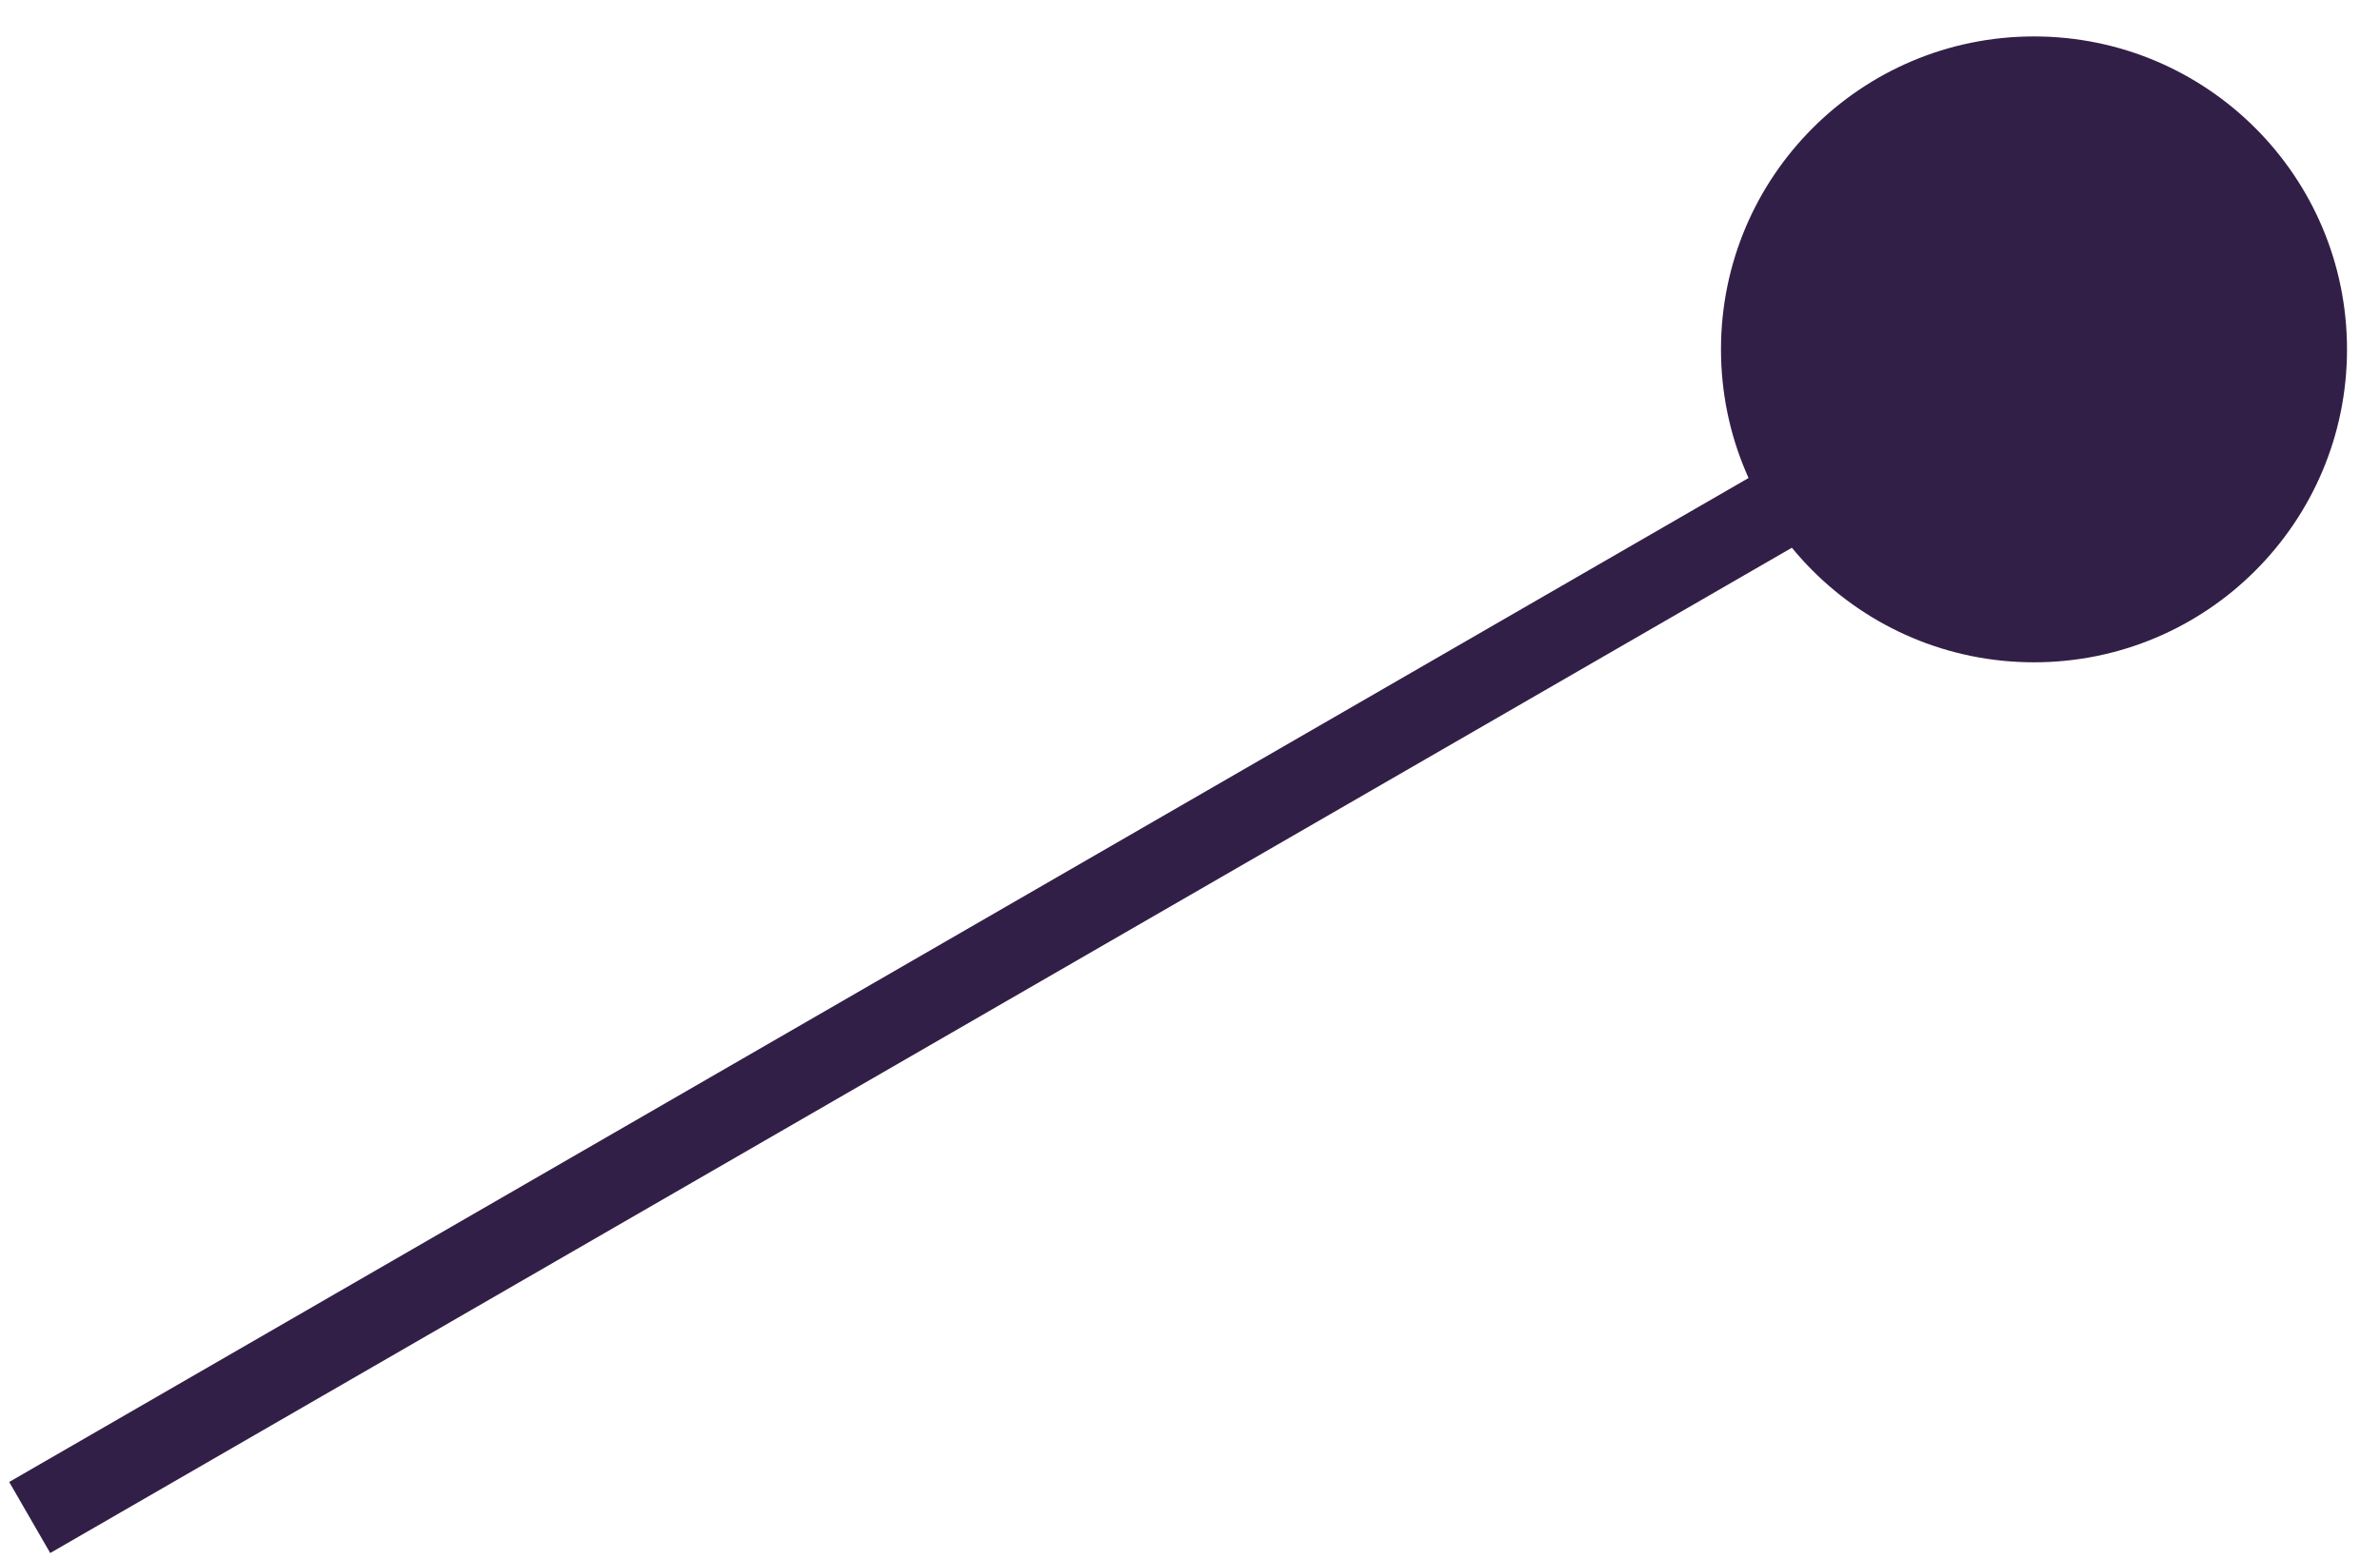
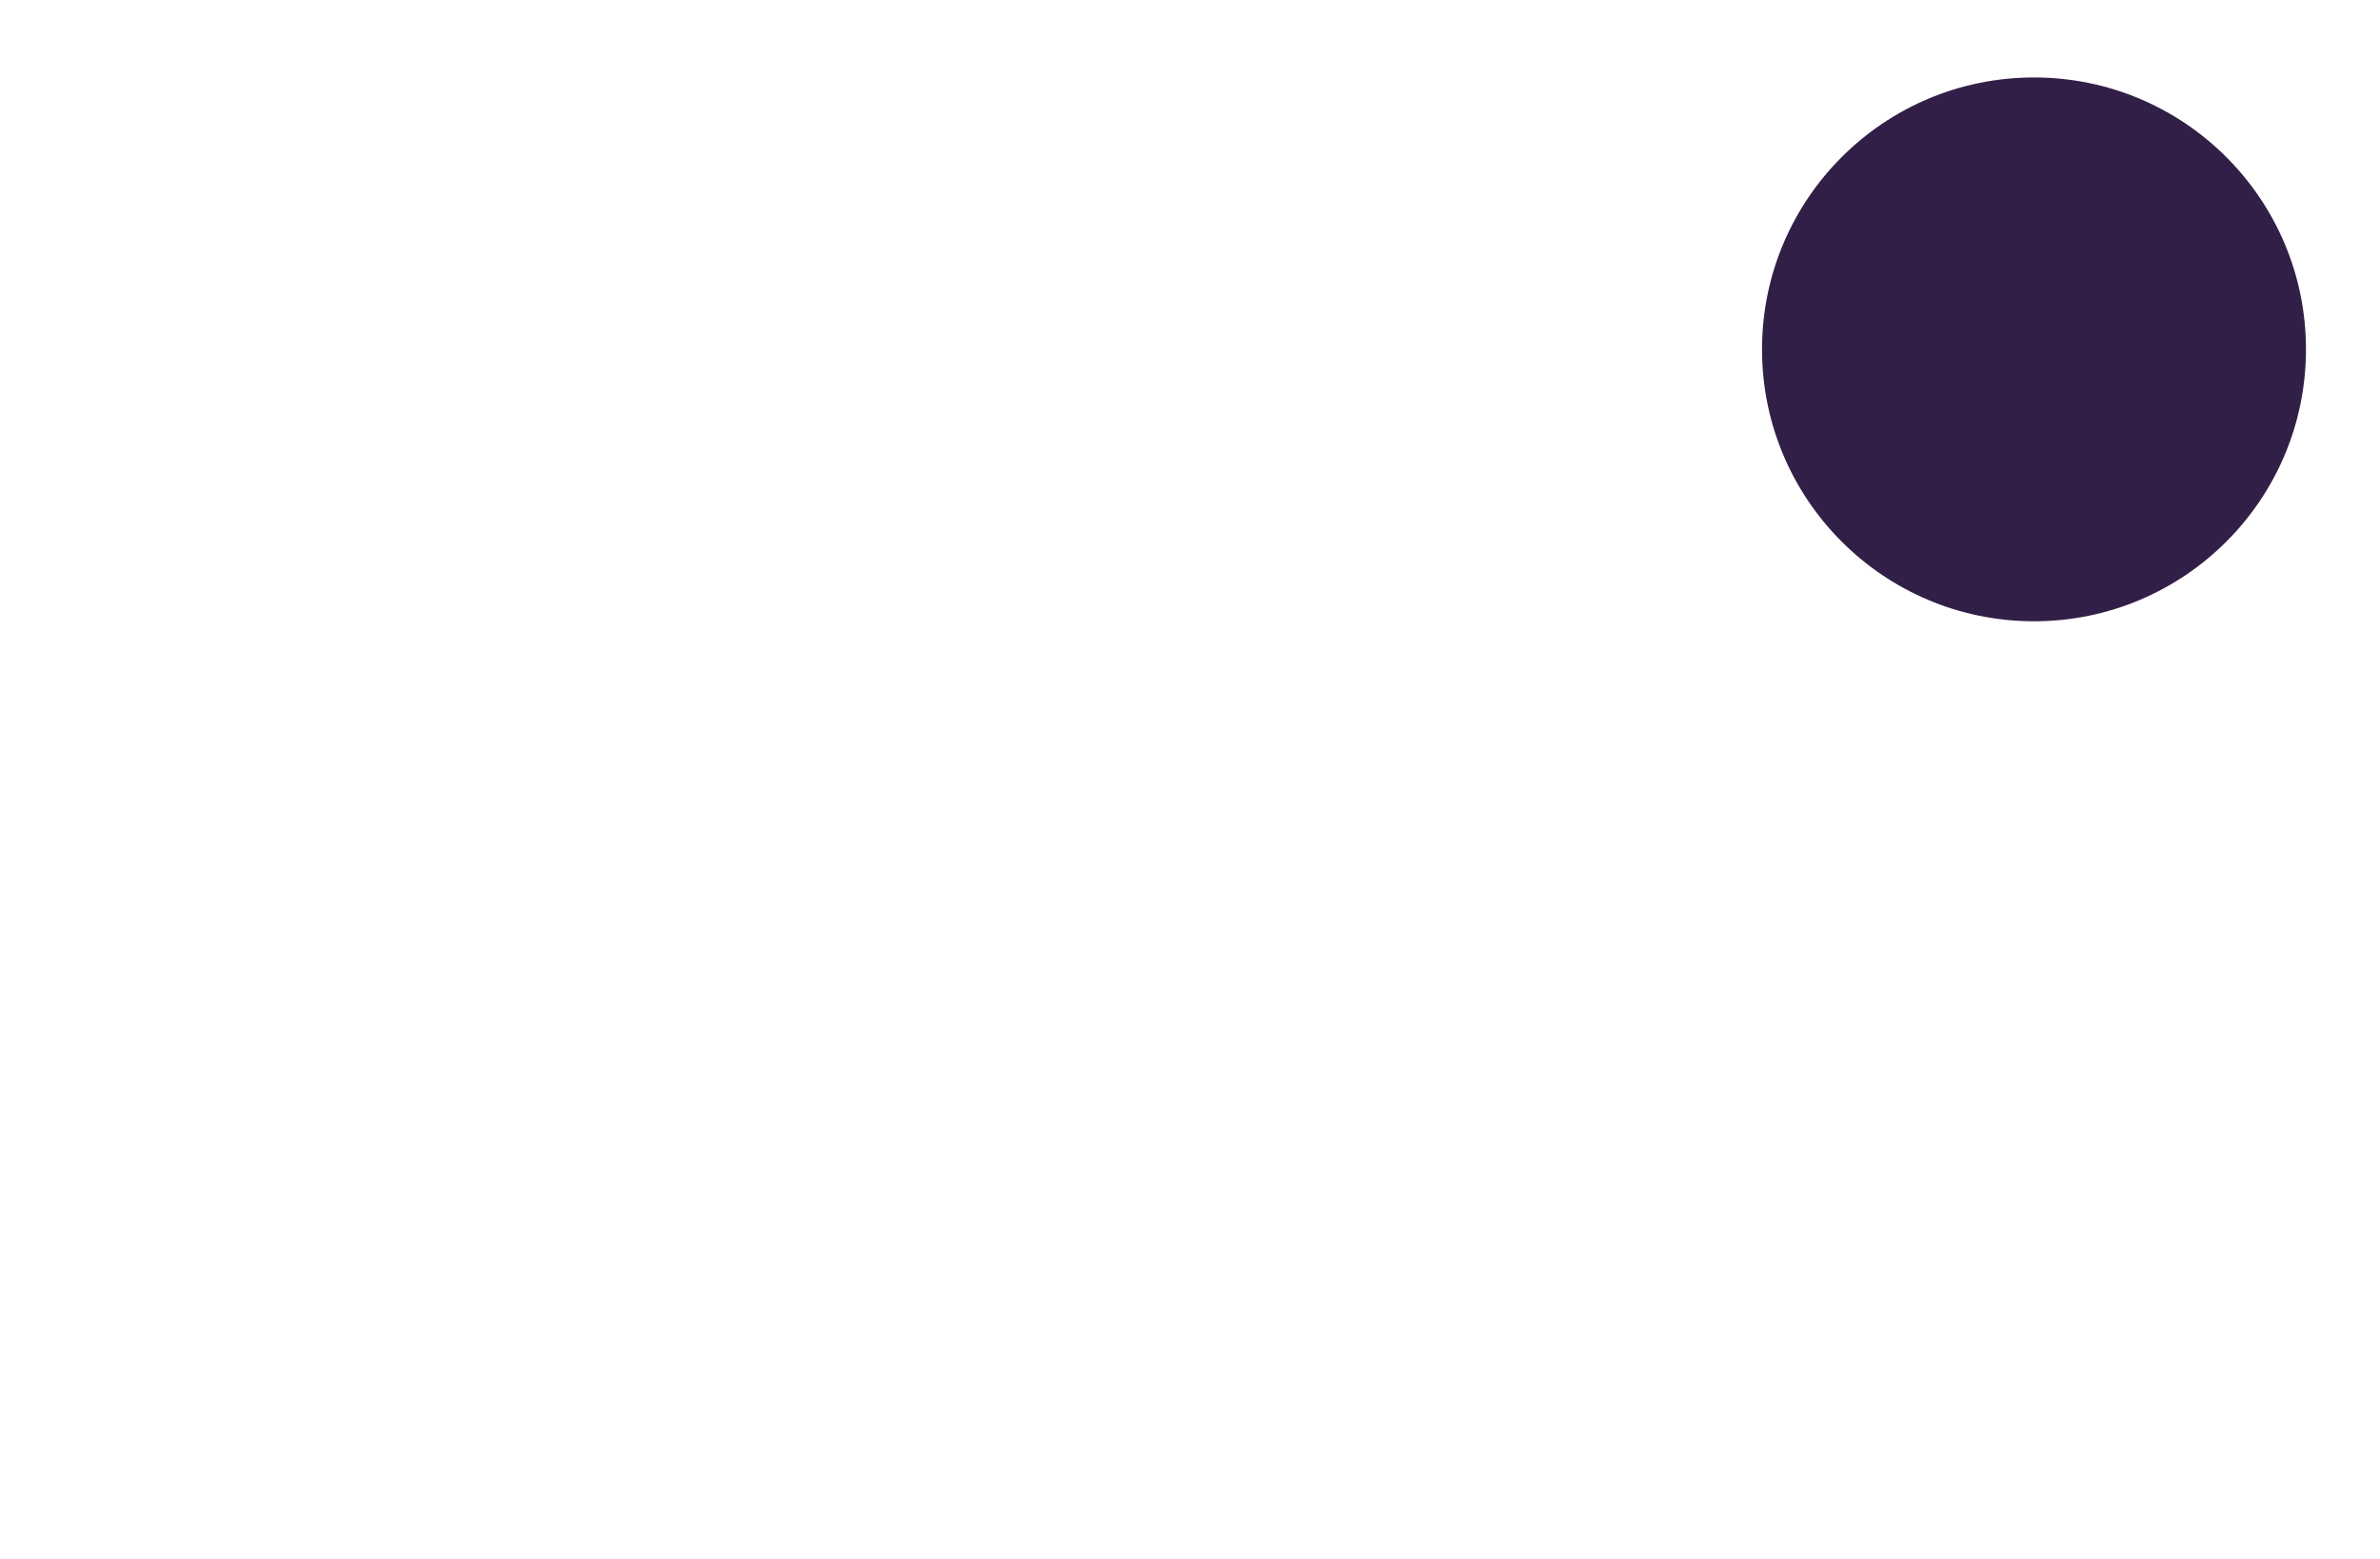
<svg xmlns="http://www.w3.org/2000/svg" width="58" height="38" viewBox="0 0 58 38" fill="none">
  <path d="M56.196 8.516C56.196 12.176 53.229 15.144 49.568 15.144C45.908 15.144 42.94 12.176 42.94 8.516C42.94 4.855 45.908 1.888 49.568 1.888C53.229 1.888 56.196 4.855 56.196 8.516Z" fill="#321F47" />
-   <path d="M55.196 8.516C55.196 11.624 52.677 14.144 49.568 14.144V16.144C53.781 16.144 57.196 12.729 57.196 8.516H55.196ZM49.568 14.144C46.46 14.144 43.94 11.624 43.94 8.516H41.94C41.94 12.729 45.355 16.144 49.568 16.144V14.144ZM43.94 8.516C43.94 5.407 46.46 2.888 49.568 2.888V0.888C45.355 0.888 41.94 4.303 41.94 8.516H43.94ZM49.568 2.888C52.677 2.888 55.196 5.407 55.196 8.516H57.196C57.196 4.303 53.781 0.888 49.568 0.888V2.888ZM1.224 37.856L48.042 10.826L47.042 9.094L0.224 36.124L1.224 37.856Z" fill="#321F47" />
</svg>